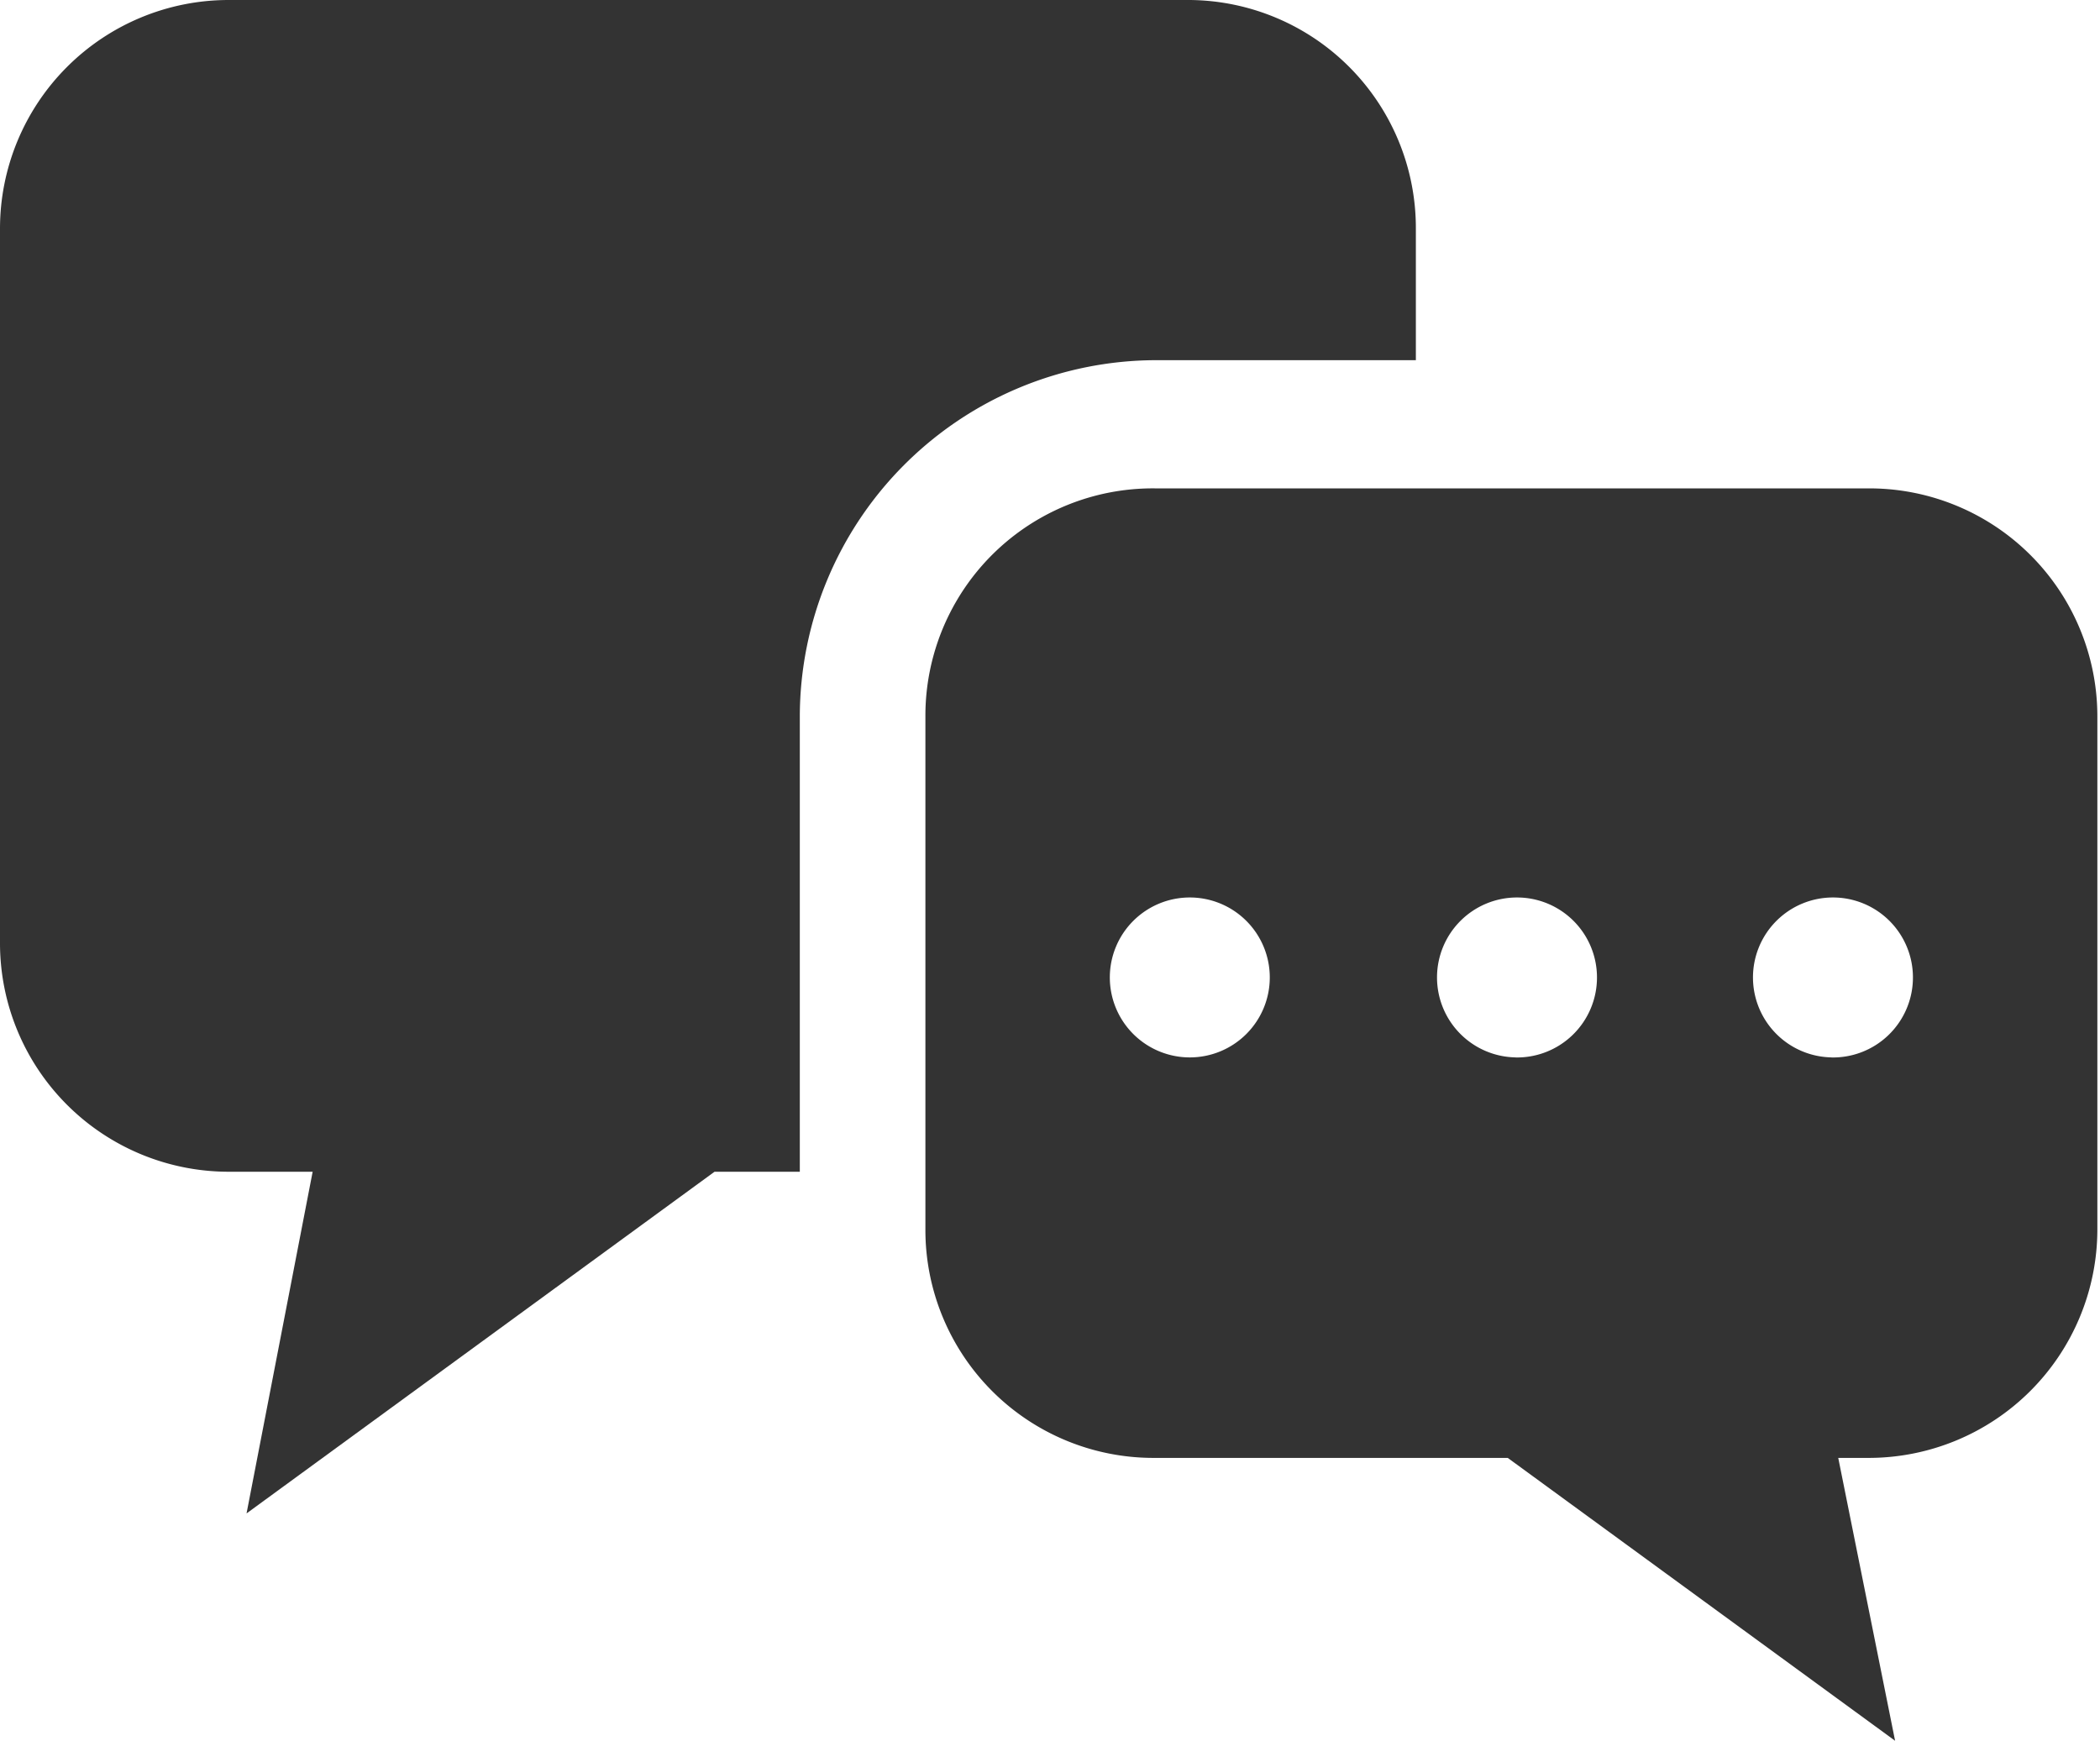
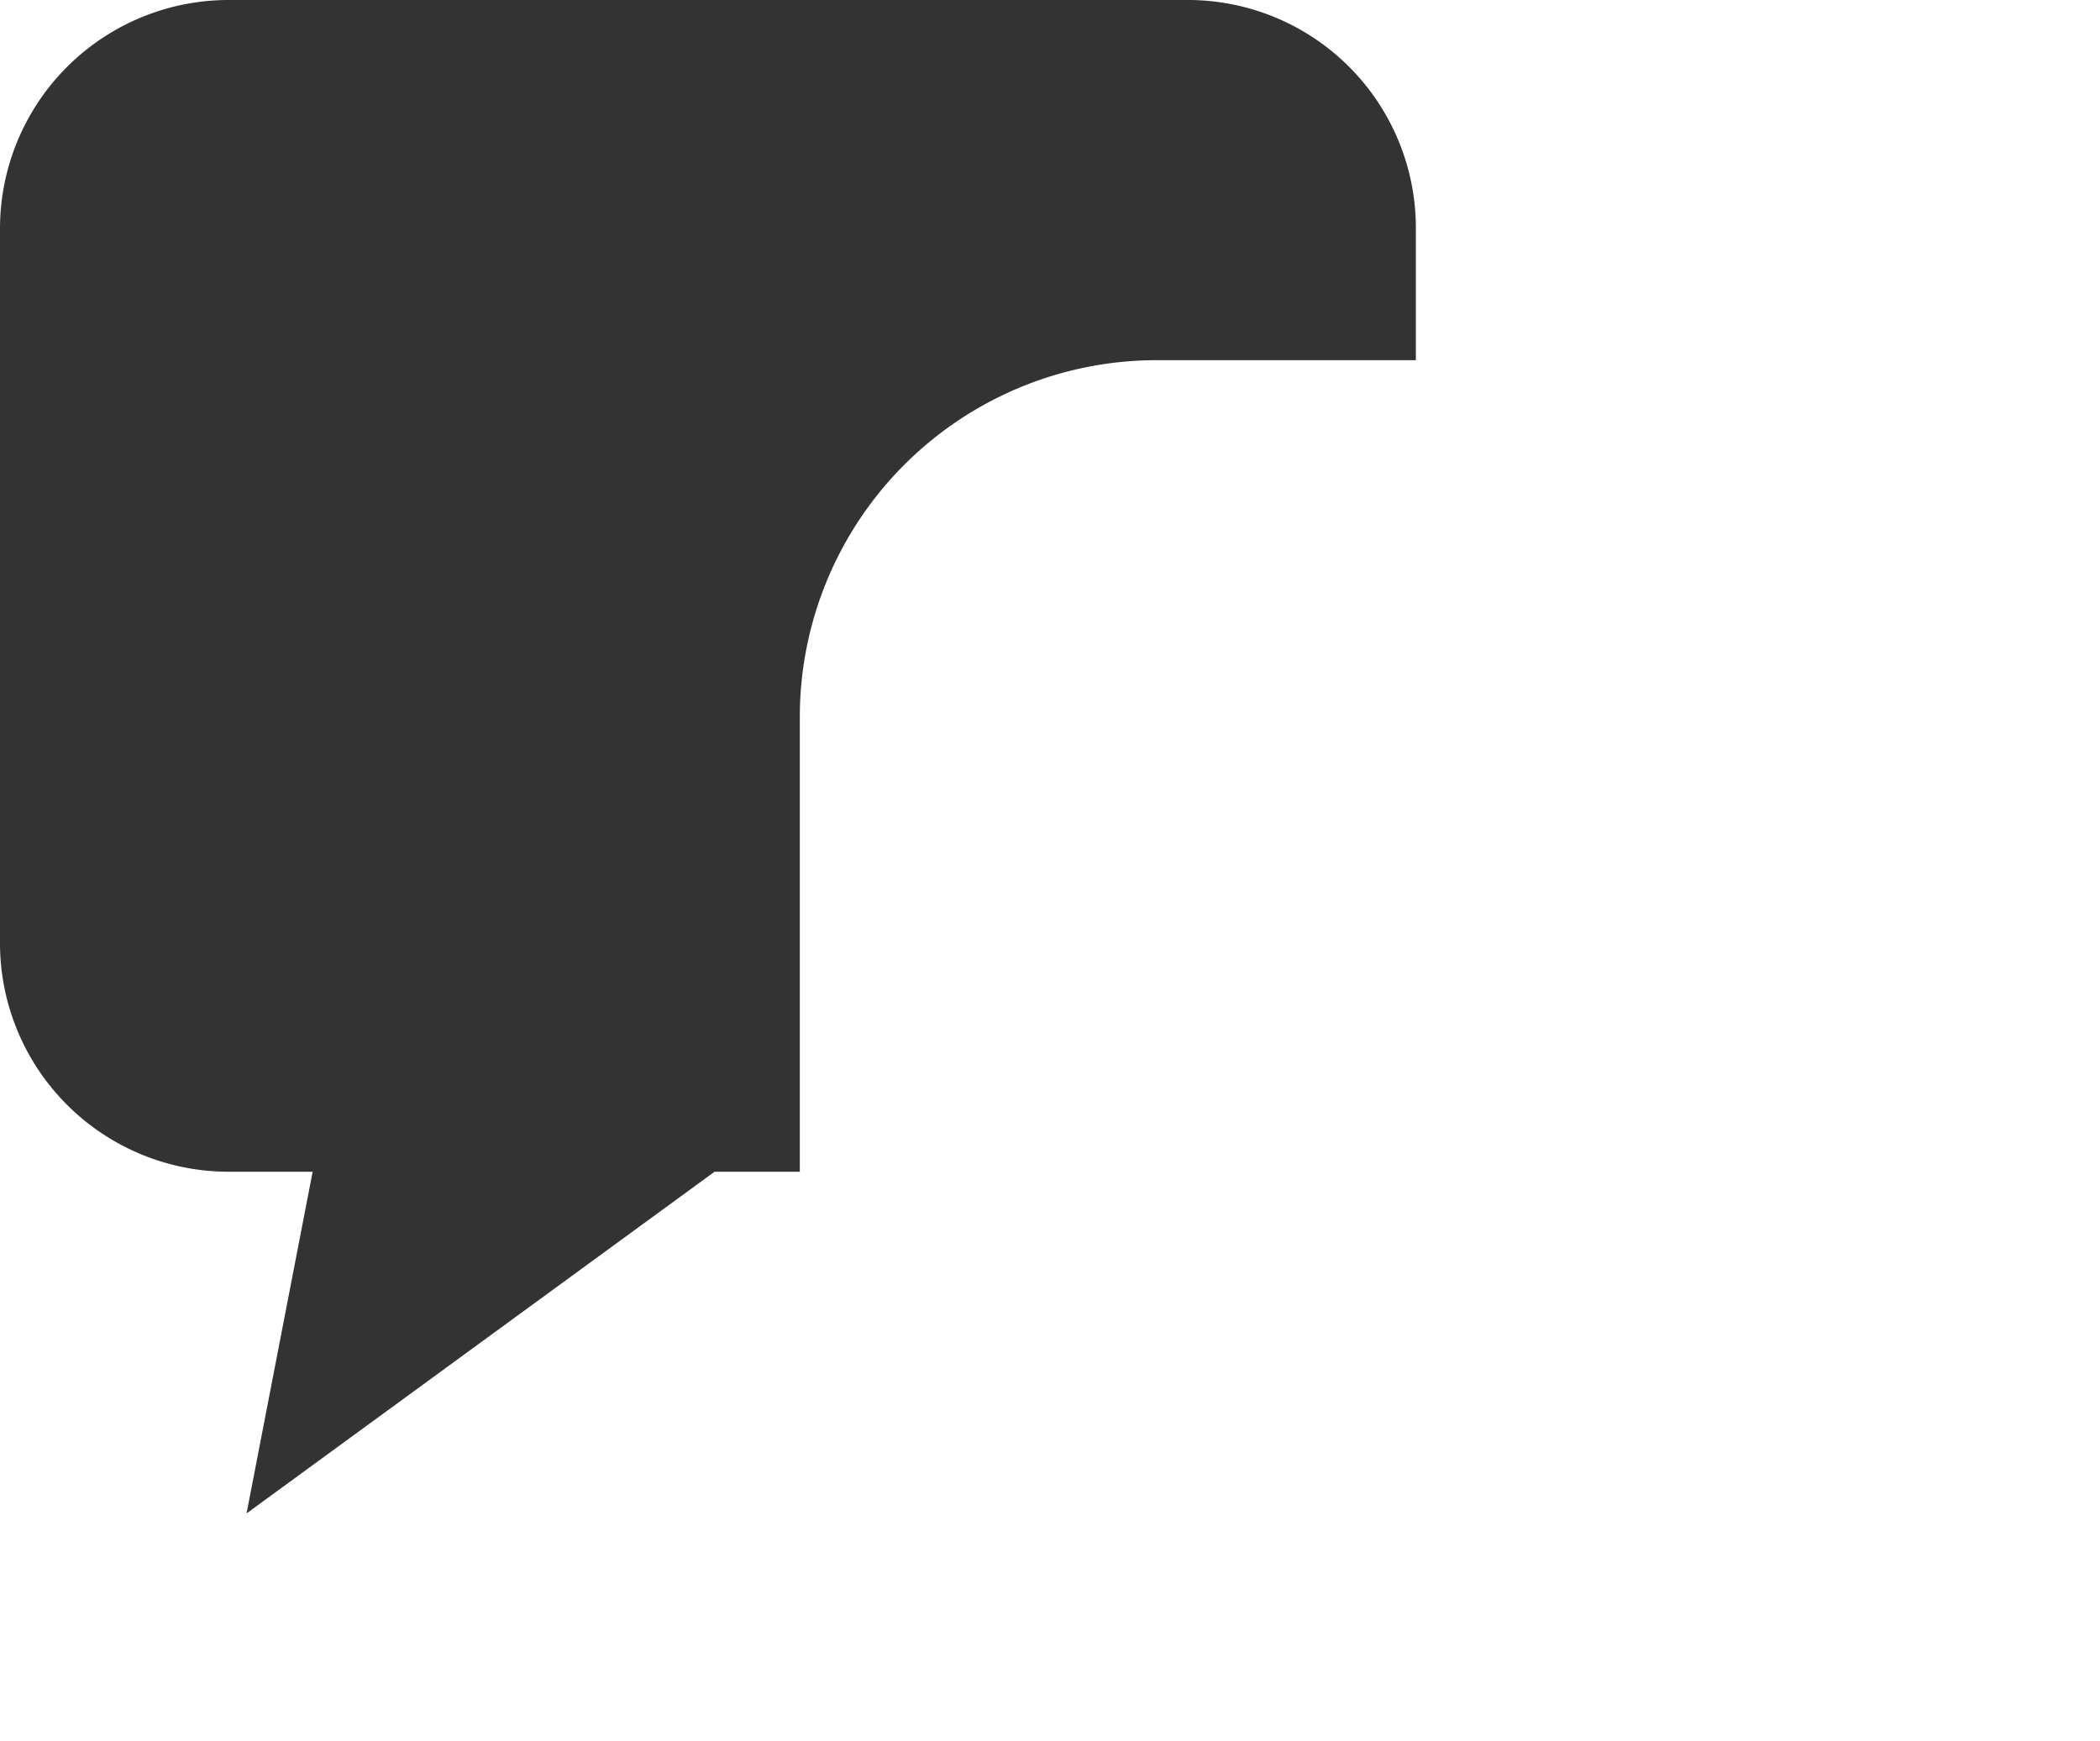
<svg xmlns="http://www.w3.org/2000/svg" viewBox="0 0 31.77 26.34">
  <defs>
    <style>.cls-1{fill:#333}</style>
  </defs>
  <g id="レイヤー_2" data-name="レイヤー 2">
    <g id="レイヤー_1-2" data-name="レイヤー 1">
      <path class="cls-1" d="M21.42 5.45v-2A3.45 3.45 0 0018 0H3.46A3.46 3.46 0 000 3.46v10.82a3.46 3.46 0 003.46 3.45h1.27l-1 5.17 7.08-5.17h1.29v-6.89a5.4 5.4 0 015.39-5.39z" />
-       <path class="cls-1" d="M28.31 7.39H17.49A3.44 3.44 0 0014 10.84v7.77a3.45 3.45 0 003.45 3.45h5.36l5.86 4.28-.86-4.28h.46a3.46 3.46 0 003.46-3.45v-7.77a3.45 3.45 0 00-3.42-3.45zM18 16a1.21 1.21 0 111.21-1.21A1.21 1.21 0 0118 16zm4.95 0a1.21 1.21 0 111.21-1.21A1.21 1.21 0 0122.9 16zm4.78 0a1.21 1.21 0 111.21-1.21A1.21 1.21 0 0127.68 16z" />
    </g>
  </g>
</svg>